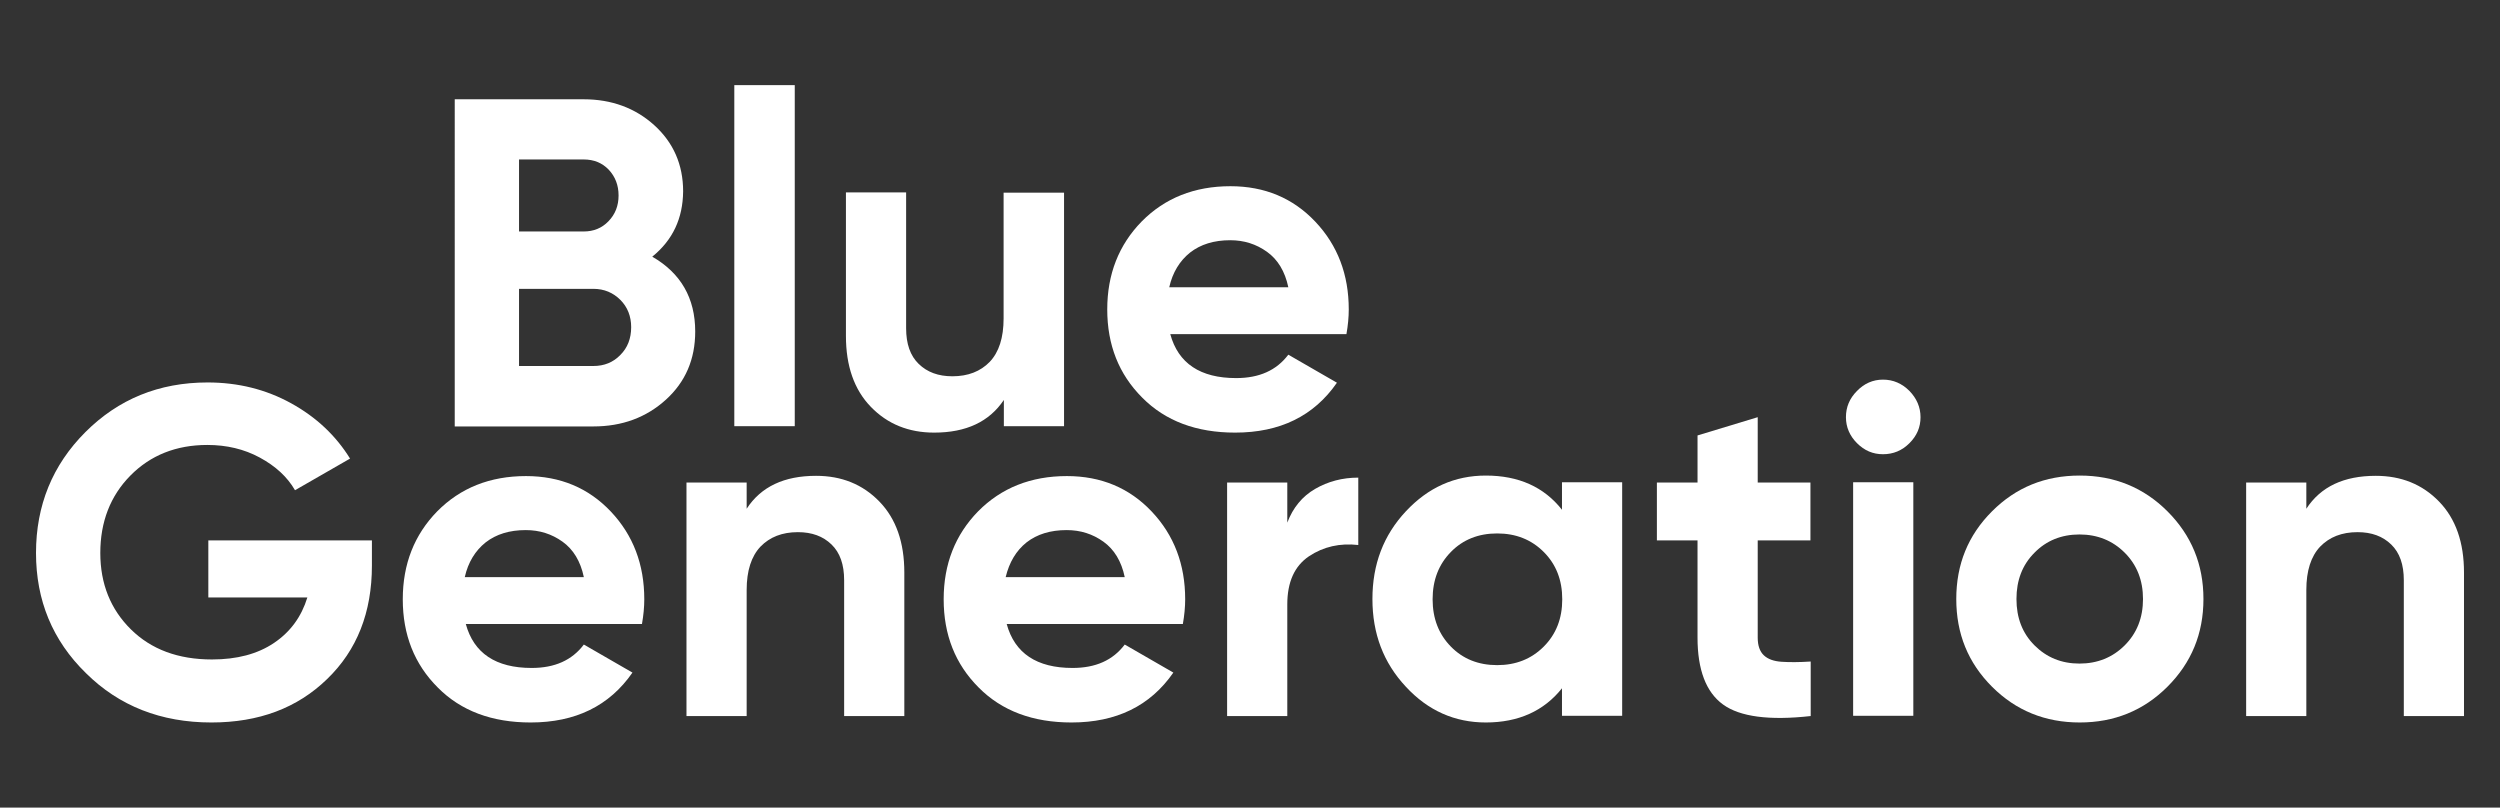
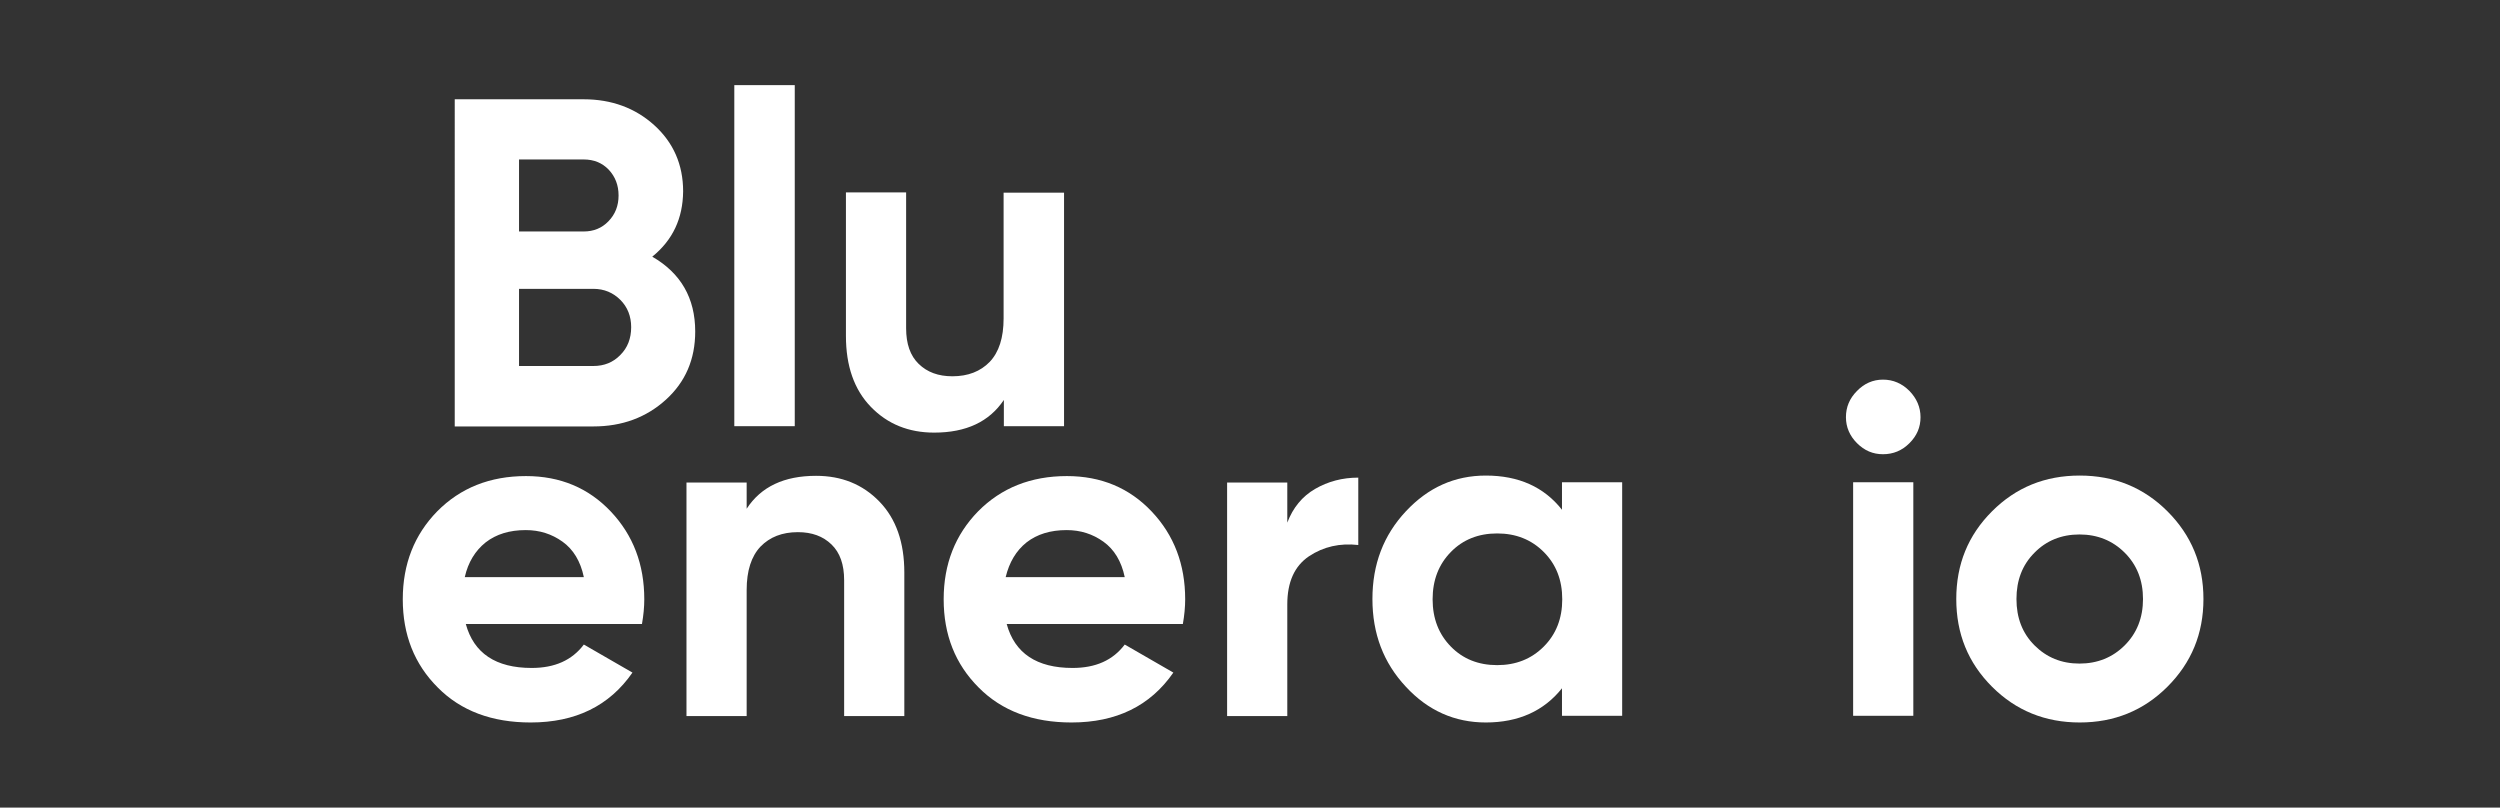
<svg xmlns="http://www.w3.org/2000/svg" id="Capa_1" x="0px" y="0px" viewBox="0 0 972 314" style="enable-background:new 0 0 972 314;" xml:space="preserve">
  <rect x="0" y="0" width="972" height="314" fill="#333333" stroke="none" />
  <style type="text/css">	.st0{fill:#FFFFFF;}</style>
  <g>
    <g>
-       <path class="st0" d="M144.6,210.1v9.8c0,18.2-5.8,32.9-17.4,44.1c-11.6,11.3-26.6,16.9-45,16.9c-19.6,0-35.9-6.4-48.8-19.2   C20.4,249,14,233.4,14,215c0-18.5,6.4-34.2,19.2-47s28.6-19.3,47.5-19.3c11.9,0,22.7,2.7,32.5,8.1c9.8,5.4,17.4,12.6,22.9,21.5   l-21.4,12.3c-3-5.2-7.6-9.4-13.7-12.7c-6.1-3.3-12.9-4.9-20.4-4.9c-12.1,0-22.1,4-29.9,11.9c-7.8,7.9-11.7,18-11.7,30.1   c0,12,4,21.9,11.9,29.7s18.4,11.7,31.5,11.7c9.7,0,17.7-2.1,24.1-6.4c6.4-4.3,10.7-10.2,13-17.7H81v-22.2L144.6,210.1L144.6,210.1   z" />
      <path class="st0" d="M181.1,242.6c3.1,11.4,11.7,17.1,25.6,17.1c9,0,15.7-3,20.3-9.1l18.9,10.9c-9,13-22.2,19.4-39.6,19.4   c-15,0-27.1-4.5-36.1-13.6c-9.1-9.1-13.6-20.5-13.6-34.3c0-13.7,4.5-25.1,13.4-34.2c9-9.1,20.5-13.7,34.5-13.7   c13.3,0,24.3,4.6,33,13.8s13,20.6,13,34.1c0,3-0.3,6.2-0.9,9.6H181.1z M180.7,224.4H227c-1.3-6.2-4.1-10.8-8.3-13.8   c-4.2-3-8.9-4.5-14.3-4.5c-6.3,0-11.5,1.6-15.6,4.8C184.8,214.1,182,218.6,180.7,224.4z" />
      <path class="st0" d="M317.3,185c9.9,0,18.1,3.3,24.6,10s9.7,15.9,9.7,27.6v55.8h-23.4v-52.8c0-6.1-1.6-10.7-4.9-13.9   s-7.6-4.8-13.1-4.8c-6.1,0-10.9,1.9-14.5,5.6c-3.6,3.8-5.4,9.4-5.4,16.9v49h-23.4v-90.8h23.4v10.2   C295.9,189.2,304.9,185,317.3,185z" />
      <path class="st0" d="M391.4,242.6c3.1,11.4,11.7,17.1,25.6,17.1c9,0,15.7-3,20.3-9.1l18.9,10.9c-9,13-22.2,19.4-39.6,19.4   c-15,0-27.1-4.5-36.1-13.6c-9.1-9.1-13.6-20.5-13.6-34.3c0-13.7,4.5-25.1,13.4-34.2c9-9.1,20.5-13.7,34.5-13.7   c13.3,0,24.3,4.6,33,13.8s13,20.6,13,34.1c0,3-0.3,6.2-0.9,9.6H391.4z M391,224.4h46.3c-1.3-6.2-4.1-10.8-8.3-13.8   s-8.9-4.5-14.3-4.5c-6.3,0-11.5,1.6-15.6,4.8C395.1,214.1,392.4,218.6,391,224.4z" />
      <path class="st0" d="M500.5,203.2c2.2-5.8,5.8-10.2,10.8-13.1c5-2.9,10.6-4.4,16.8-4.4v26.2c-7.1-0.8-13.5,0.6-19.2,4.4   c-5.6,3.8-8.4,10-8.4,18.7v43.4h-23.4v-90.8h23.4L500.5,203.2L500.5,203.2z" />
      <path class="st0" d="M607.3,187.5h23.4v90.8h-23.4v-10.7c-7,8.8-16.9,13.3-29.6,13.3c-12.1,0-22.5-4.6-31.1-13.9   c-8.7-9.3-13-20.6-13-34.1s4.3-24.8,13-34.1s19-13.9,31.1-13.9c12.7,0,22.6,4.4,29.6,13.3V187.5z M564.1,251.4   c4.7,4.8,10.7,7.2,18,7.2s13.3-2.4,18.1-7.2s7.2-10.9,7.2-18.4s-2.4-13.6-7.2-18.4c-4.8-4.8-10.8-7.2-18.1-7.2s-13.3,2.4-18,7.2   S557,225.5,557,233S559.4,246.6,564.1,251.4z" />
-       <path class="st0" d="M703.9,210.1h-20.5v37.8c0,3.1,0.8,5.4,2.4,6.9c1.6,1.5,3.9,2.3,6.9,2.5s6.8,0.2,11.3-0.1v21.2   c-16.1,1.8-27.5,0.3-34.1-4.5s-9.9-13.5-9.9-26v-37.8h-15.8v-22.5H660v-18.3l23.4-7.1v25.4h20.5V210.1z" />
      <path class="st0" d="M720.5,278.3v-90.8h23.4v90.8H720.5z" />
      <path class="st0" d="M842.7,267c-9.3,9.3-20.7,13.9-34.1,13.9c-13.4,0-24.8-4.6-34.1-13.9c-9.3-9.3-13.9-20.6-13.9-34.1   s4.6-24.8,13.9-34.1c9.3-9.3,20.6-13.9,34.1-13.9c13.4,0,24.8,4.6,34.1,13.9c9.3,9.3,14,20.6,14,34.1S852,257.7,842.7,267z    M791,250.9c4.7,4.7,10.5,7.1,17.5,7.1s12.9-2.4,17.6-7.1c4.7-4.7,7.1-10.7,7.1-18s-2.4-13.3-7.1-18c-4.7-4.7-10.6-7.1-17.6-7.1   s-12.9,2.4-17.5,7.1c-4.7,4.7-7,10.7-7,18S786.3,246.2,791,250.9z" />
-       <path class="st0" d="M923.7,185c9.9,0,18.1,3.3,24.6,10s9.7,15.9,9.7,27.6v55.8h-23.4v-52.8c0-6.1-1.6-10.7-4.9-13.9   s-7.6-4.8-13.1-4.8c-6.1,0-10.9,1.9-14.5,5.6c-3.6,3.8-5.4,9.4-5.4,16.9v49h-23.4v-90.8h23.4v10.2   C902.3,189.2,911.3,185,923.7,185z" />
      <path class="st0" d="M732.1,176.6c-3.9,0-7.2-1.4-10.1-4.3c-2.8-2.8-4.3-6.2-4.3-10.1c0-3.9,1.4-7.3,4.3-10.2   c2.8-2.9,6.2-4.4,10.1-4.4c4,0,7.4,1.5,10.3,4.4c2.8,2.9,4.3,6.3,4.3,10.2s-1.4,7.2-4.3,10.1C739.5,175.2,736.1,176.6,732.1,176.6   z" />
    </g>
    <g>
      <path class="st0" d="M253.6,99.8c11.1,6.4,16.7,16.1,16.7,29.1c0,10.8-3.8,19.6-11.4,26.5s-17,10.4-28.2,10.4h-53.9V38.6h50.1   c10.9,0,20.1,3.4,27.5,10.1s11.2,15.3,11.2,25.7C265.5,84.9,261.6,93.3,253.6,99.8z M226.9,62h-25.1v28h25.1c3.9,0,7.1-1.3,9.7-4   s3.9-6,3.9-10s-1.3-7.3-3.8-10C234.1,63.3,230.9,62,226.9,62z M230.7,142.3c4.2,0,7.7-1.4,10.5-4.3c2.8-2.8,4.2-6.4,4.2-10.8   c0-4.2-1.4-7.8-4.2-10.6c-2.8-2.8-6.3-4.3-10.5-4.3h-28.9v30L230.7,142.3L230.7,142.3z" />
      <path class="st0" d="M285.5,165.7V33.1H309v132.6H285.5z" />
      <path class="st0" d="M390.3,74.9h23.4v90.8h-23.4v-10.2c-5.7,8.5-14.7,12.7-27.1,12.7c-9.9,0-18.1-3.3-24.6-10s-9.7-15.9-9.7-27.6   V74.8h23.4v52.8c0,6.1,1.6,10.7,4.9,13.9s7.6,4.8,13.1,4.8c6.1,0,10.9-1.9,14.5-5.6c3.6-3.8,5.4-9.4,5.4-16.9V74.9H390.3z" />
-       <path class="st0" d="M455,129.9c3.1,11.4,11.7,17.1,25.6,17.1c9,0,15.7-3,20.3-9.1l18.9,10.9c-9,13-22.2,19.4-39.6,19.4   c-15,0-27.1-4.5-36.1-13.6c-9.1-9.1-13.6-20.5-13.6-34.3c0-13.7,4.5-25.1,13.4-34.2c9-9.1,20.5-13.7,34.5-13.7   c13.3,0,24.3,4.6,33,13.8s13,20.6,13,34.1c0,3-0.3,6.2-0.9,9.6H455z M454.6,111.7h46.3c-1.3-6.2-4.1-10.8-8.3-13.8   s-8.9-4.5-14.3-4.5c-6.3,0-11.5,1.6-15.6,4.8C458.7,101.4,455.9,105.9,454.6,111.7z" />
    </g>
  </g>
</svg>